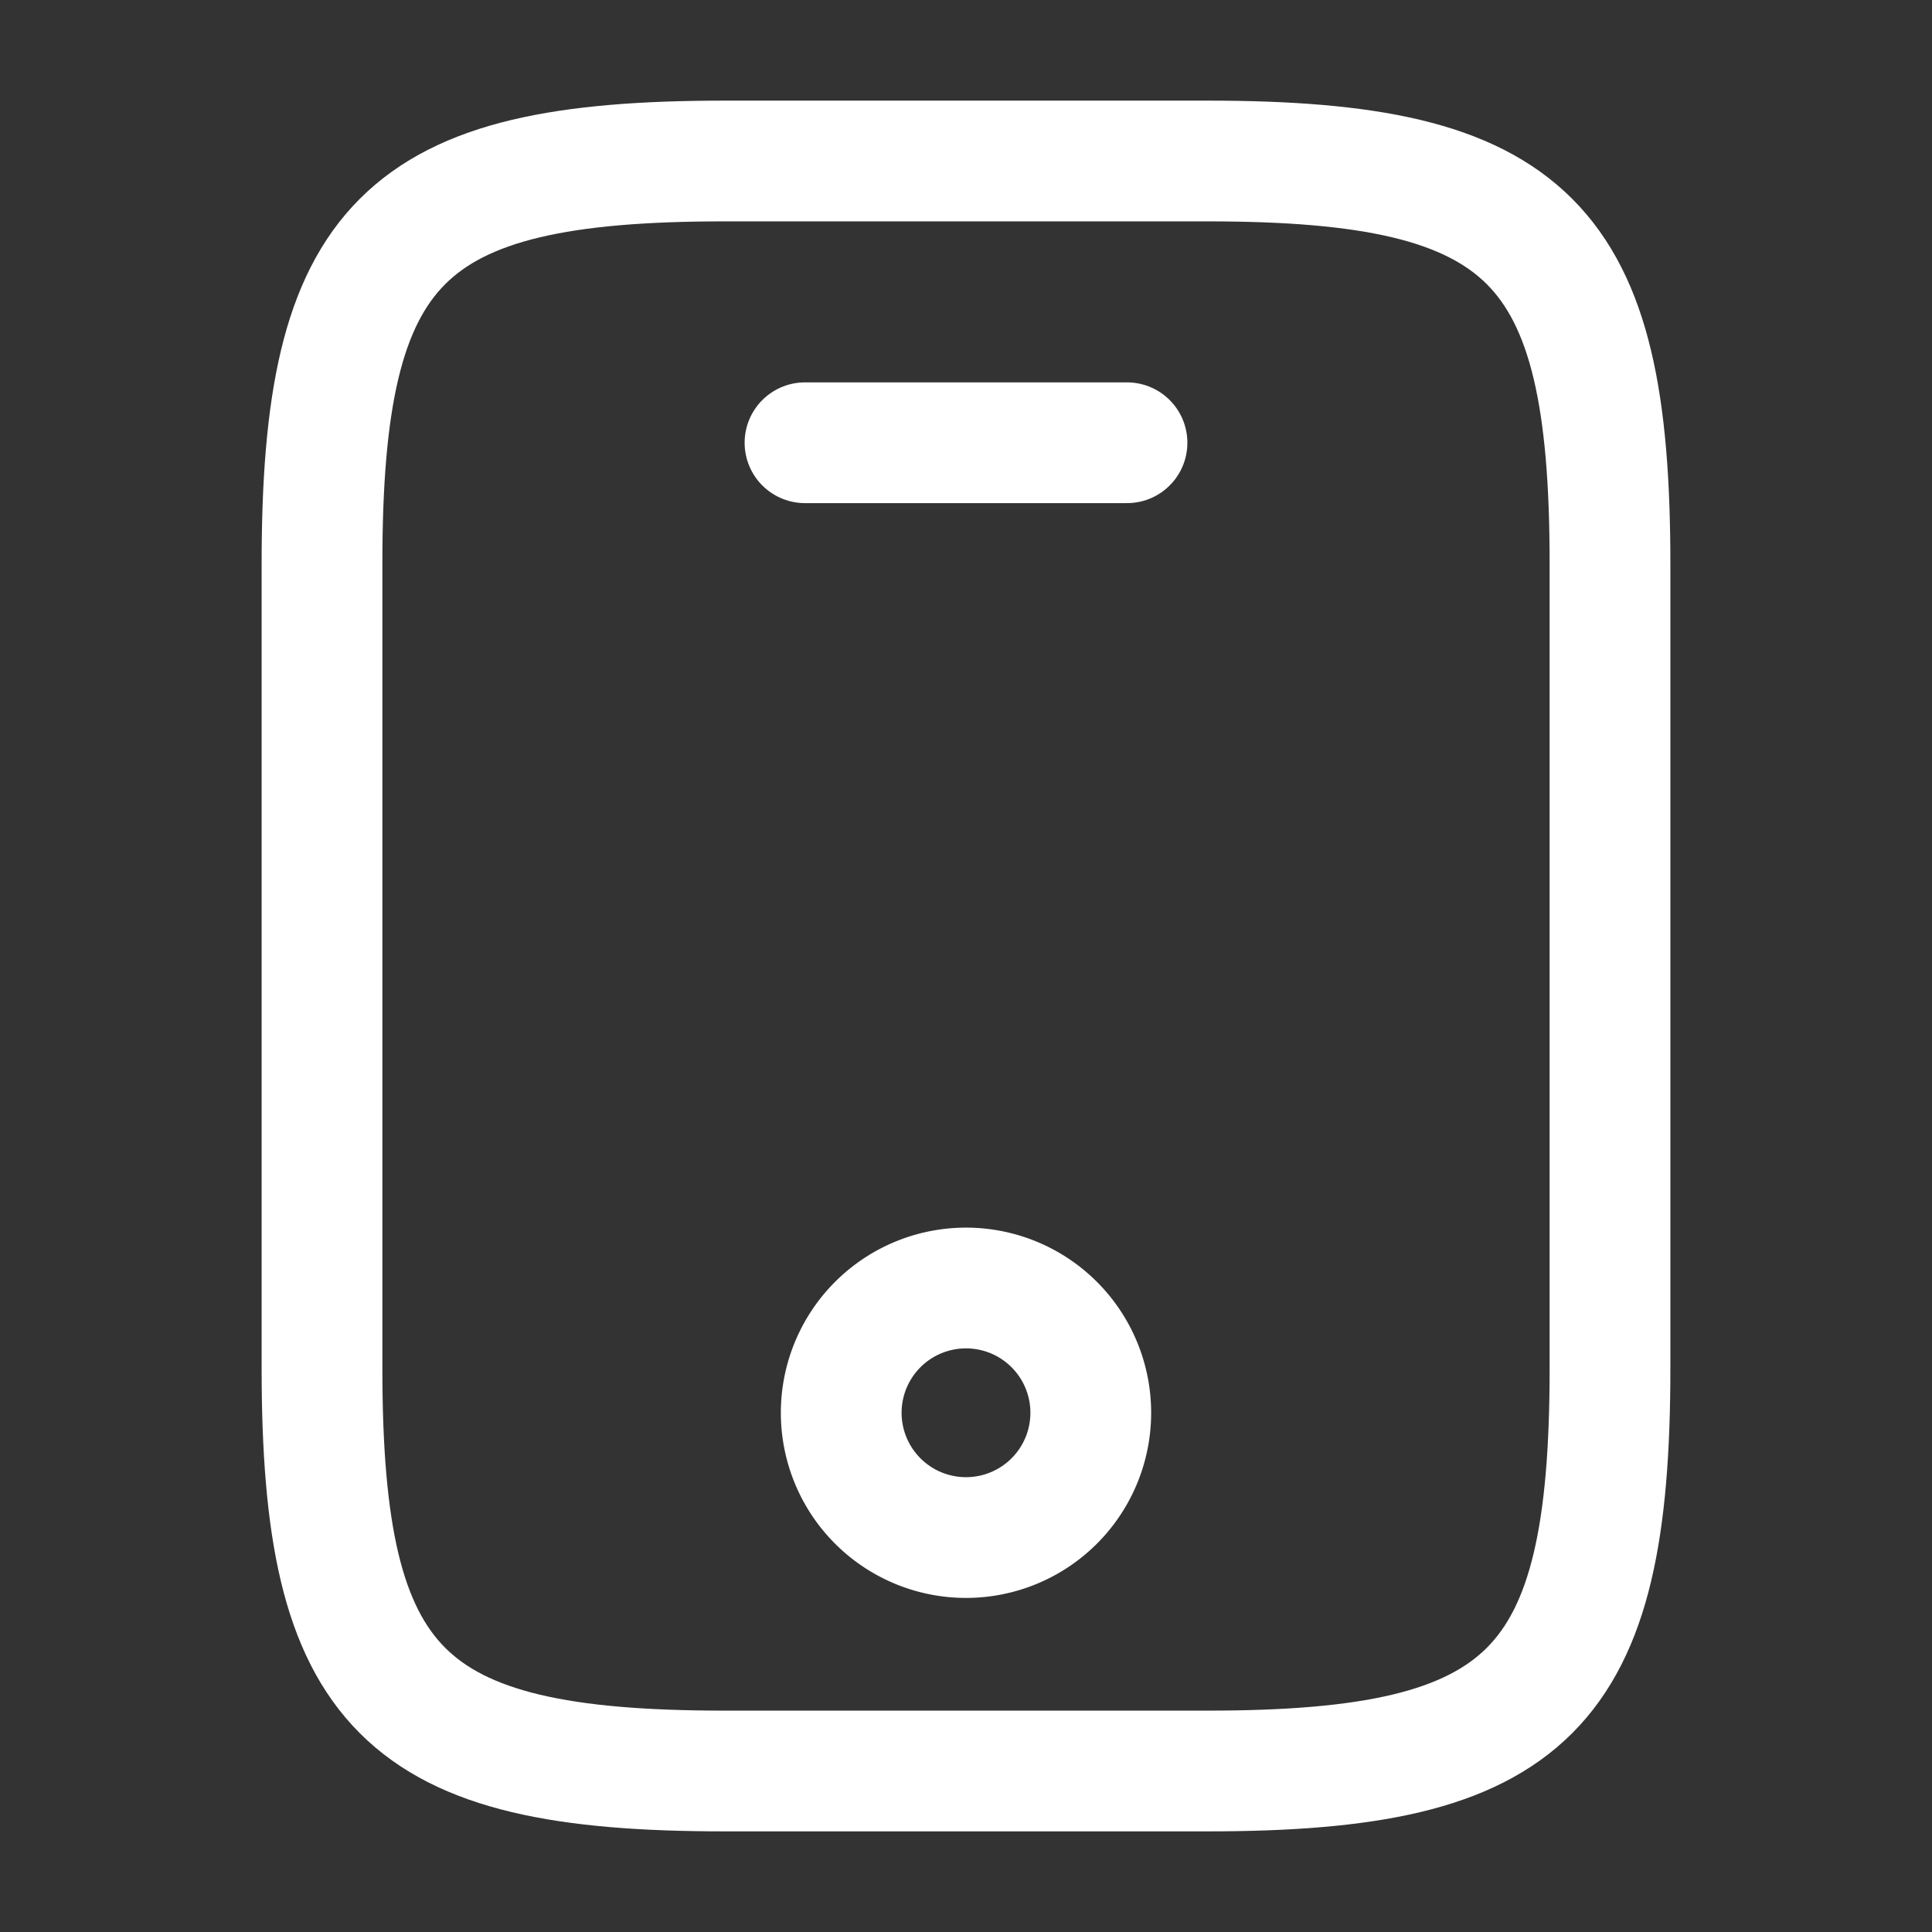
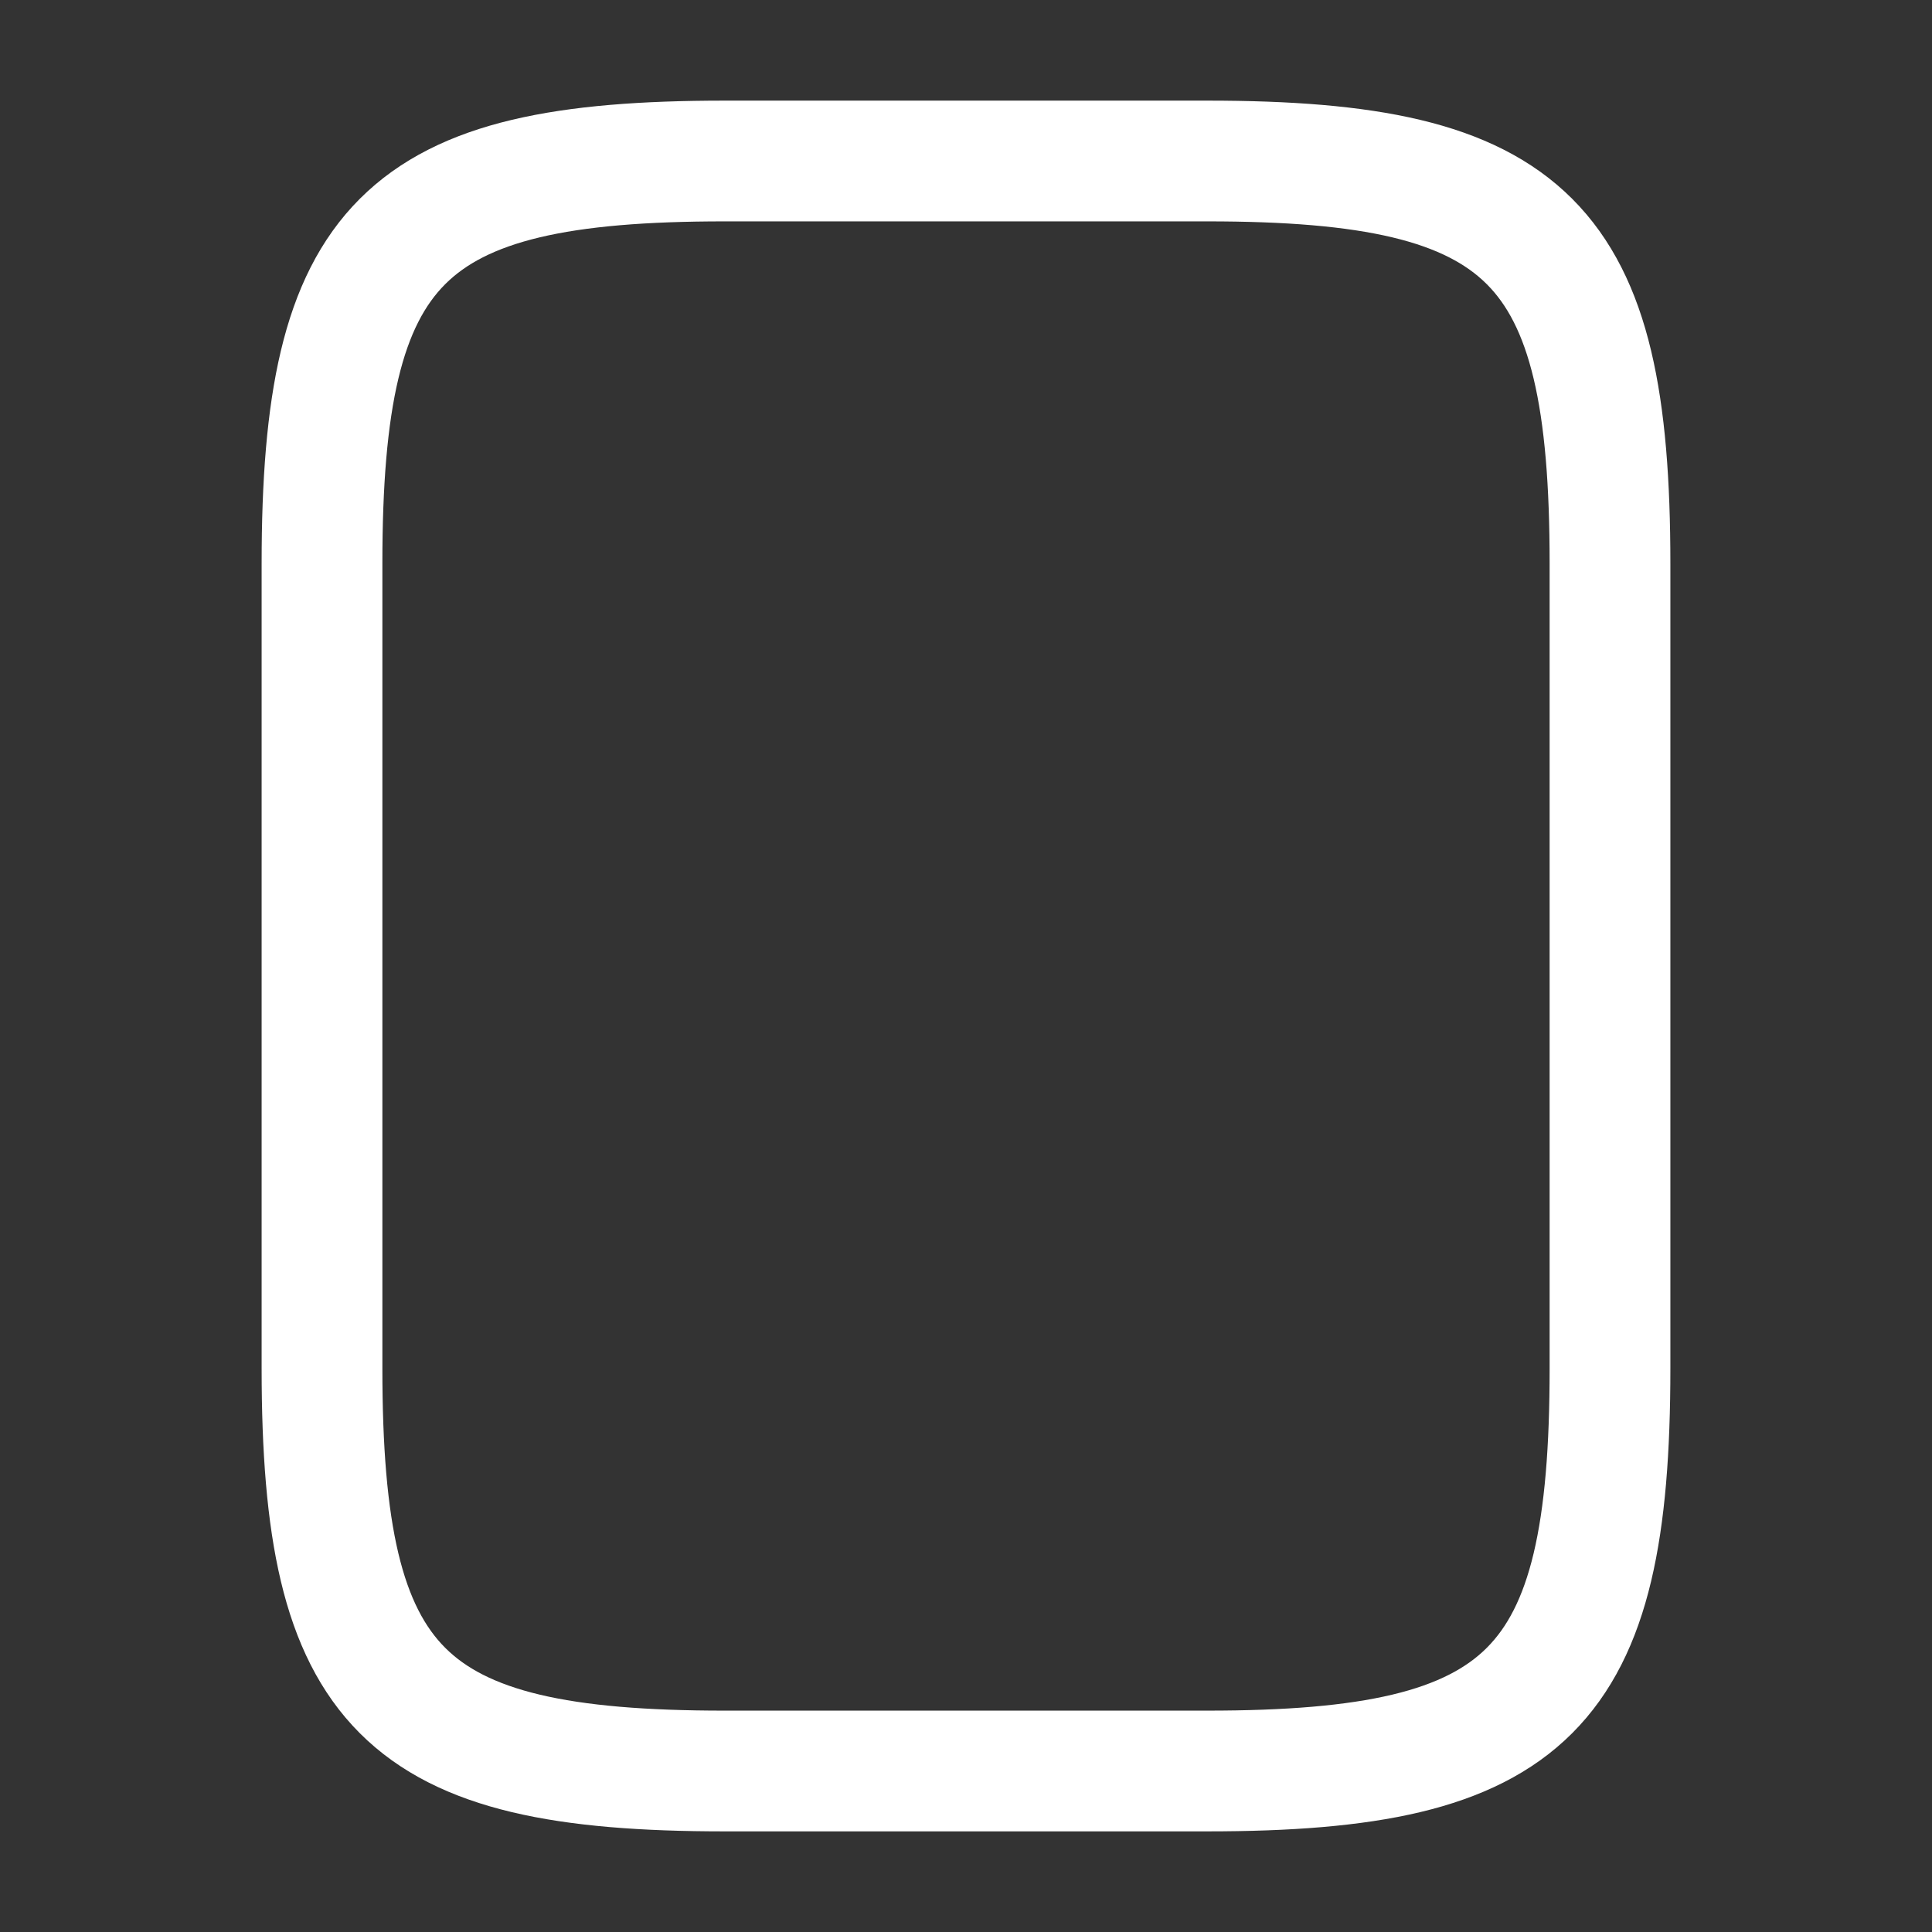
<svg xmlns="http://www.w3.org/2000/svg" id="Mobil" width="48" height="48" viewBox="0 0 48 48">
  <rect x="0" y="0" width="48" height="48" fill="#333333" stroke="none" />
-   <rect id="Box" width="48" height="48" fill="none" />
  <g id="vuesax_linear_mobile" data-name="vuesax/linear/mobile" transform="translate(8 4)">
    <g id="mobile" transform="translate(0 0)">
      <path id="Vector" d="M32,10V30c0,8-2,10-10,10H10C2,40,0,38,0,30V10C0,2,2,0,10,0H22C30,0,32,2,32,10Z" fill="none" stroke="#fff" stroke-linecap="round" stroke-linejoin="round" stroke-width="3" />
-       <path id="Vector-2" data-name="Vector" d="M8,0H0" transform="translate(12 7)" fill="none" stroke="#fff" stroke-linecap="round" stroke-linejoin="round" stroke-width="3" />
-       <path id="Vector-3" data-name="Vector" d="M6.2,3.1A3.1,3.1,0,1,1,3.1,0,3.1,3.1,0,0,1,6.2,3.1Z" transform="translate(12.9 28)" fill="none" stroke="#fff" stroke-linecap="round" stroke-linejoin="round" stroke-width="3" />
    </g>
  </g>
</svg>